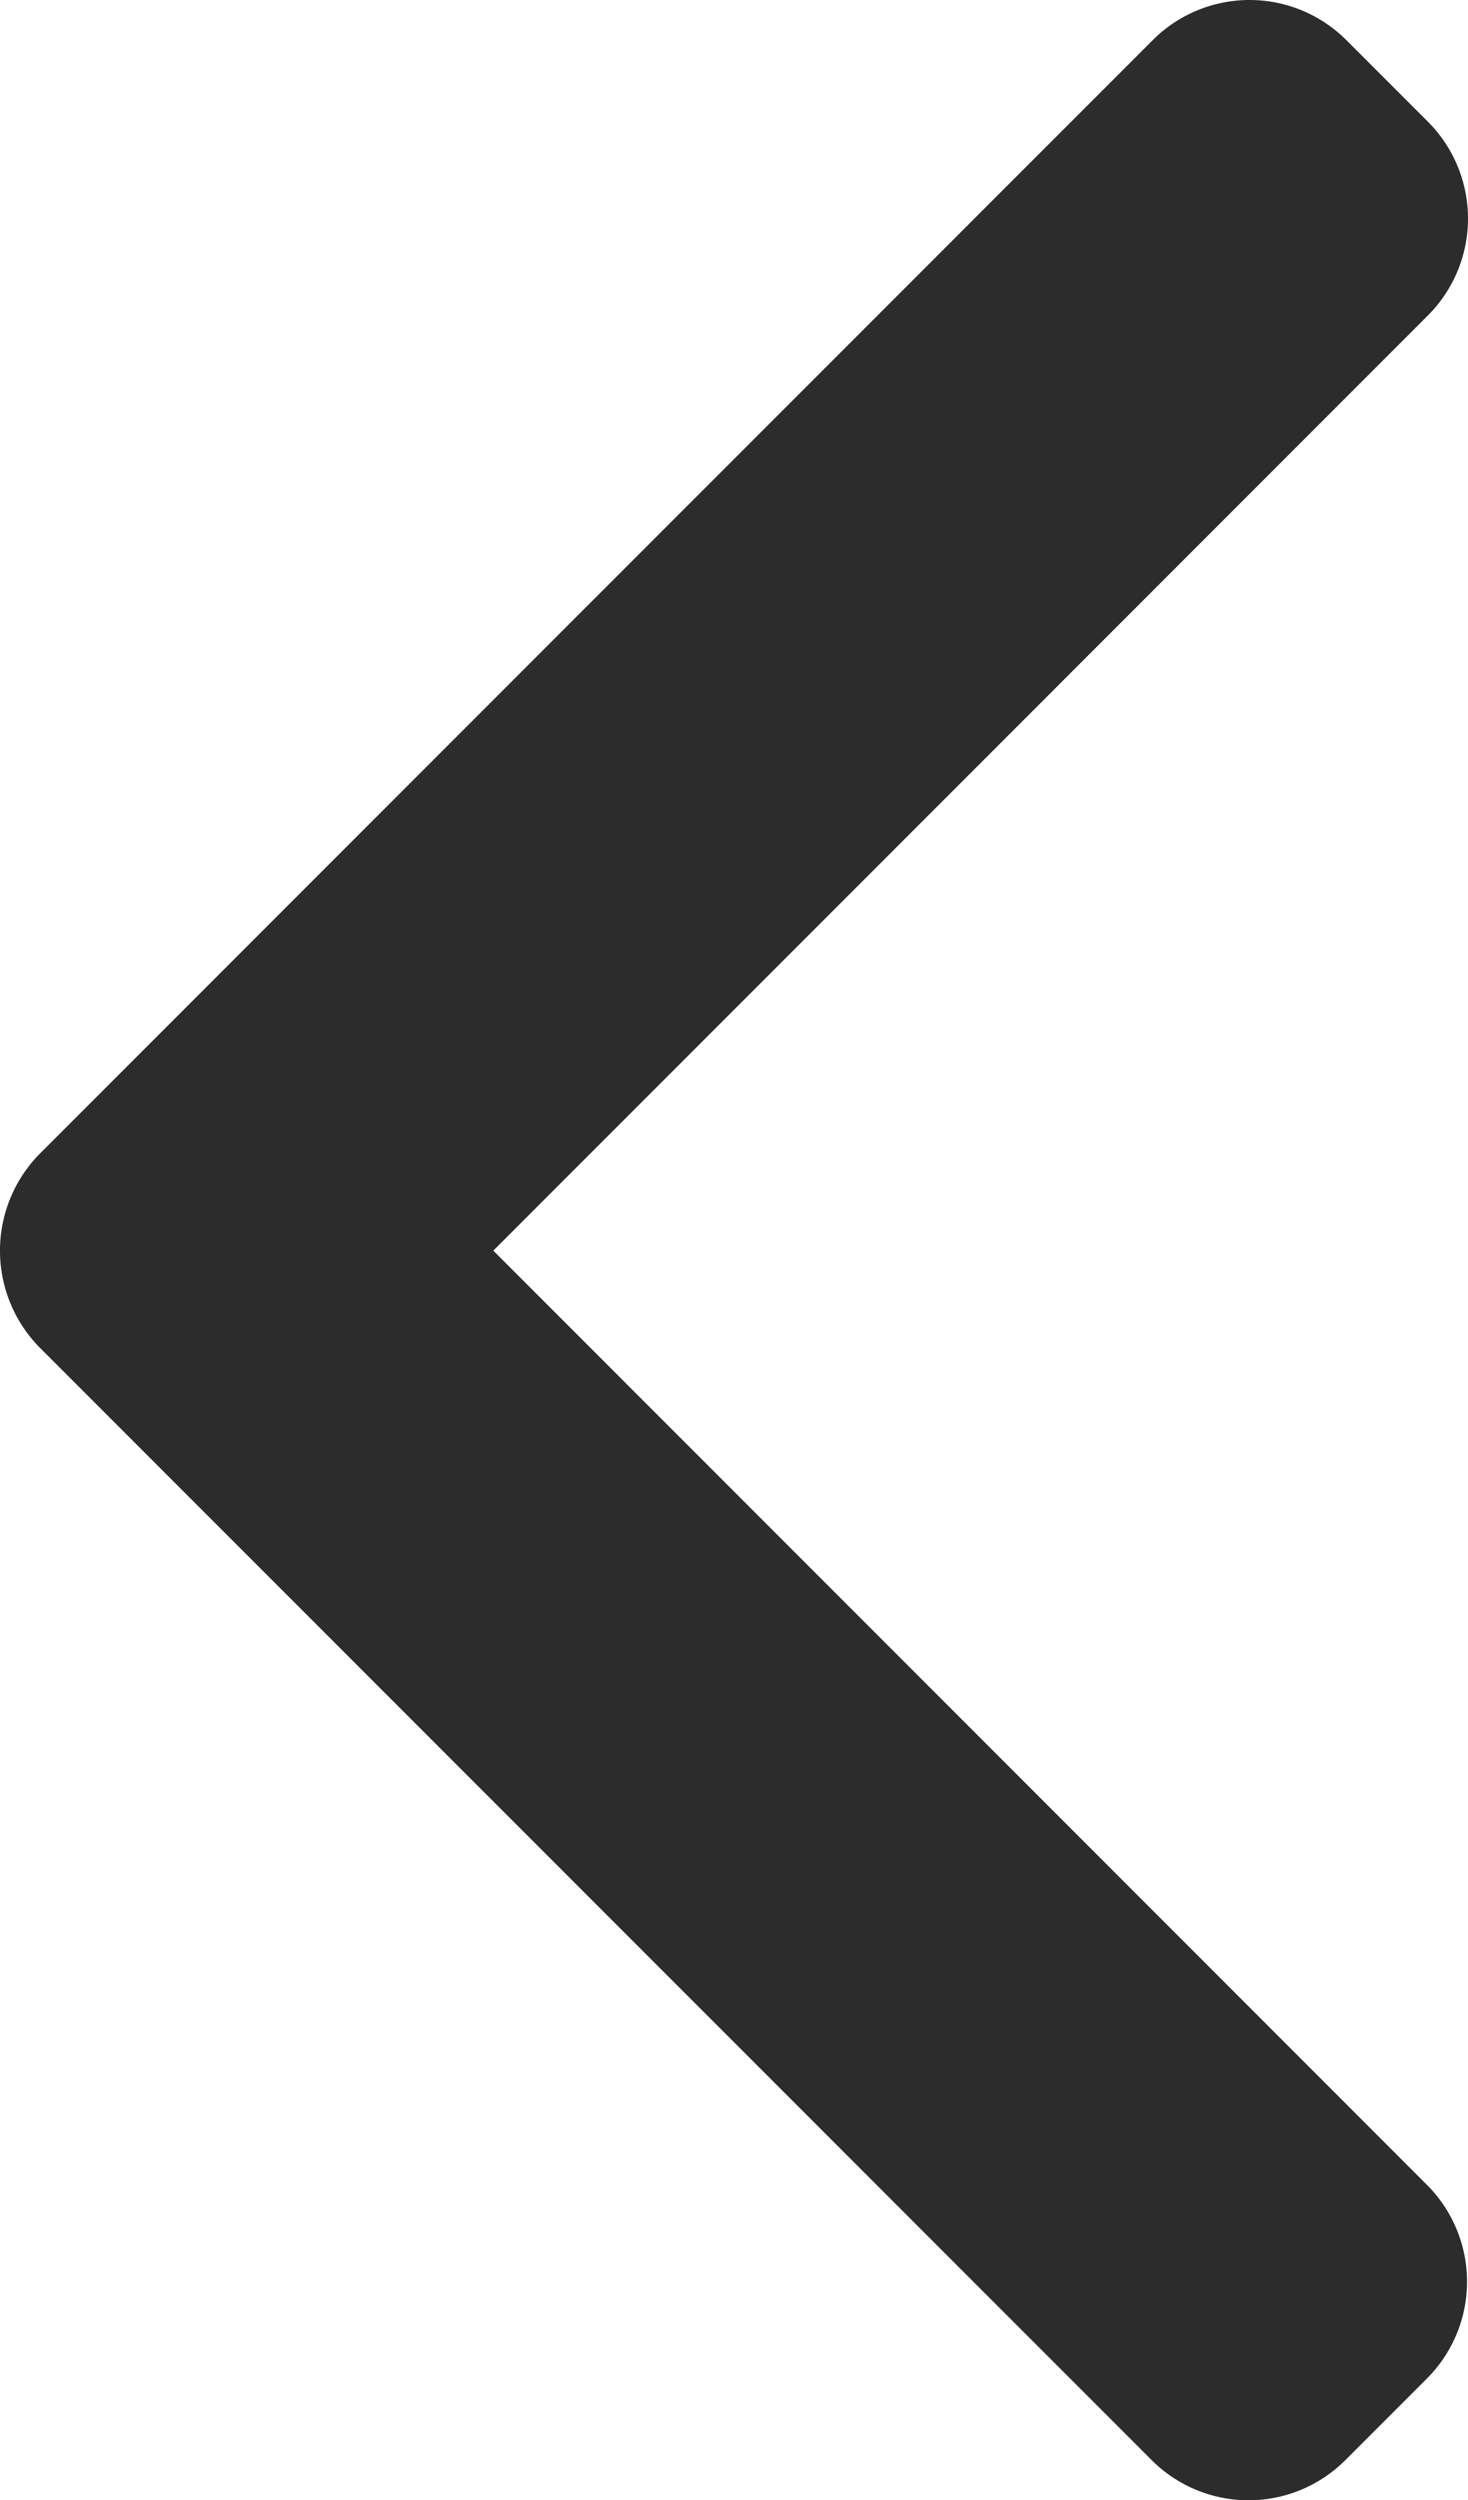
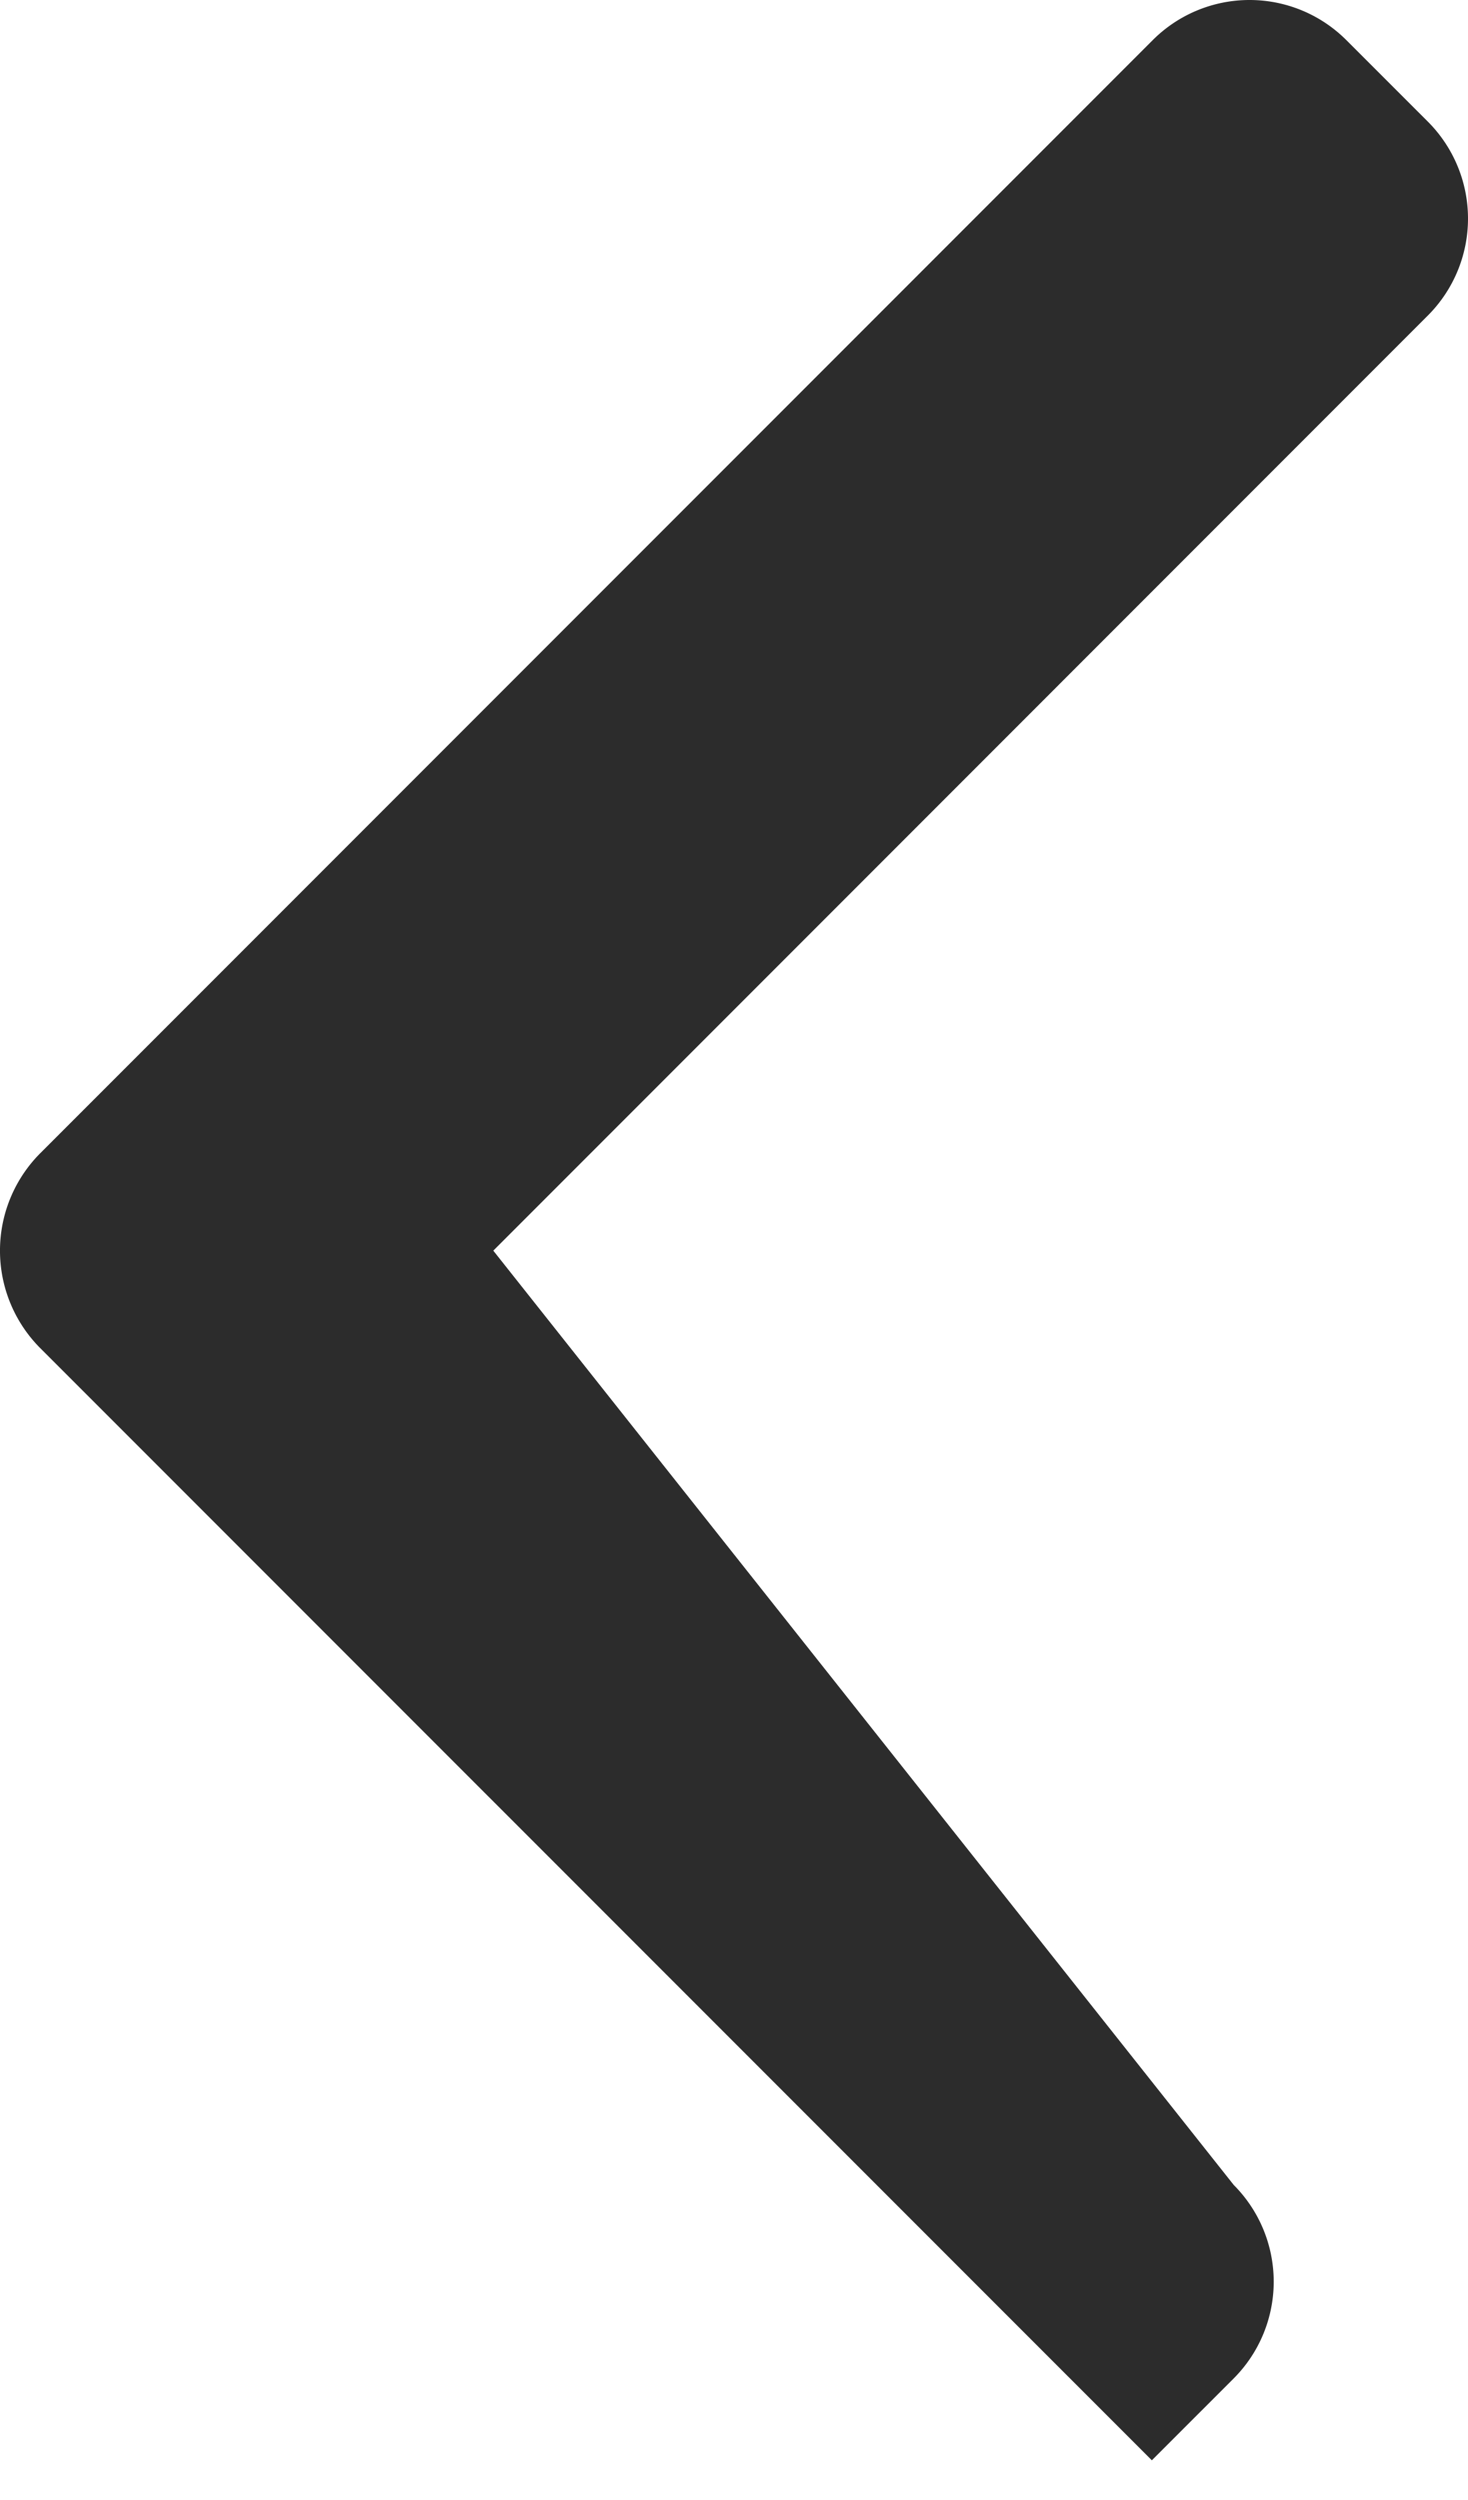
<svg xmlns="http://www.w3.org/2000/svg" width="289.04" height="492" viewBox="0 0 289.04 492">
  <g id="previous-black" transform="translate(-101.48)">
-     <path id="Path_9" data-name="Path 9" d="M198.608,246.1,382.664,62.04a26.972,26.972,0,0,0,0-38.056L366.536,7.864a26.957,26.957,0,0,0-38.06,0L109.328,227.008a27.161,27.161,0,0,0,0,38.2L328.272,484.136a26.962,26.962,0,0,0,38.064,0l16.124-16.12a26.945,26.945,0,0,0,0-38.06Z" fill="#2c2c2c" />
+     <path id="Path_9" data-name="Path 9" d="M198.608,246.1,382.664,62.04a26.972,26.972,0,0,0,0-38.056L366.536,7.864a26.957,26.957,0,0,0-38.06,0L109.328,227.008a27.161,27.161,0,0,0,0,38.2L328.272,484.136l16.124-16.12a26.945,26.945,0,0,0,0-38.06Z" fill="#2c2c2c" />
  </g>
</svg>